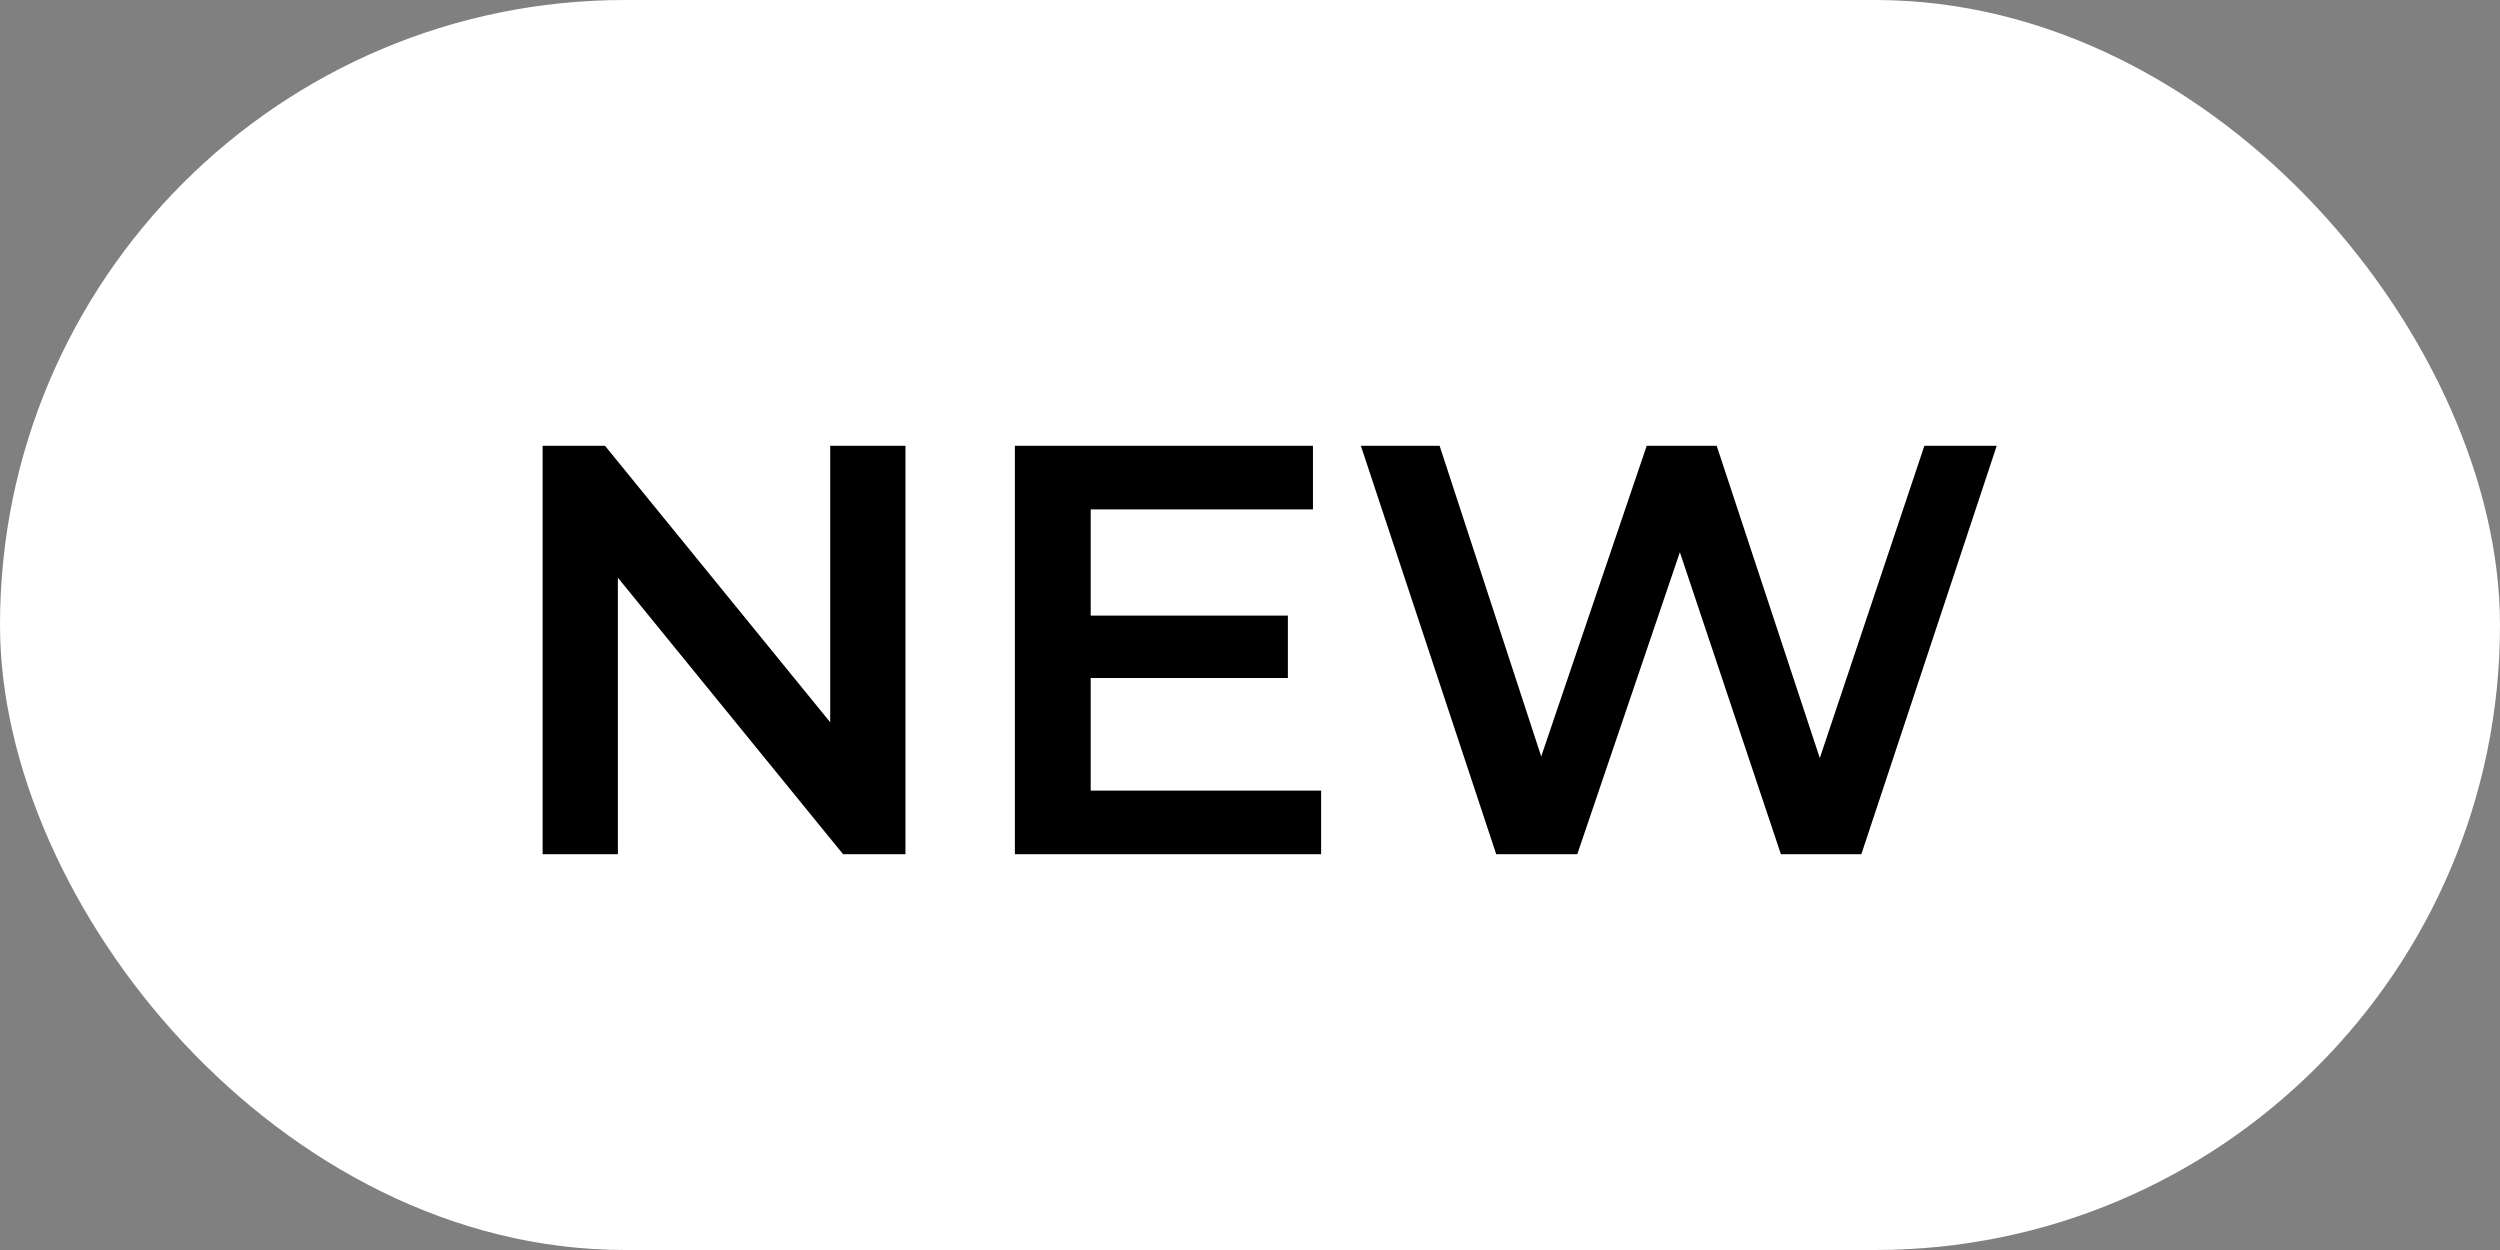
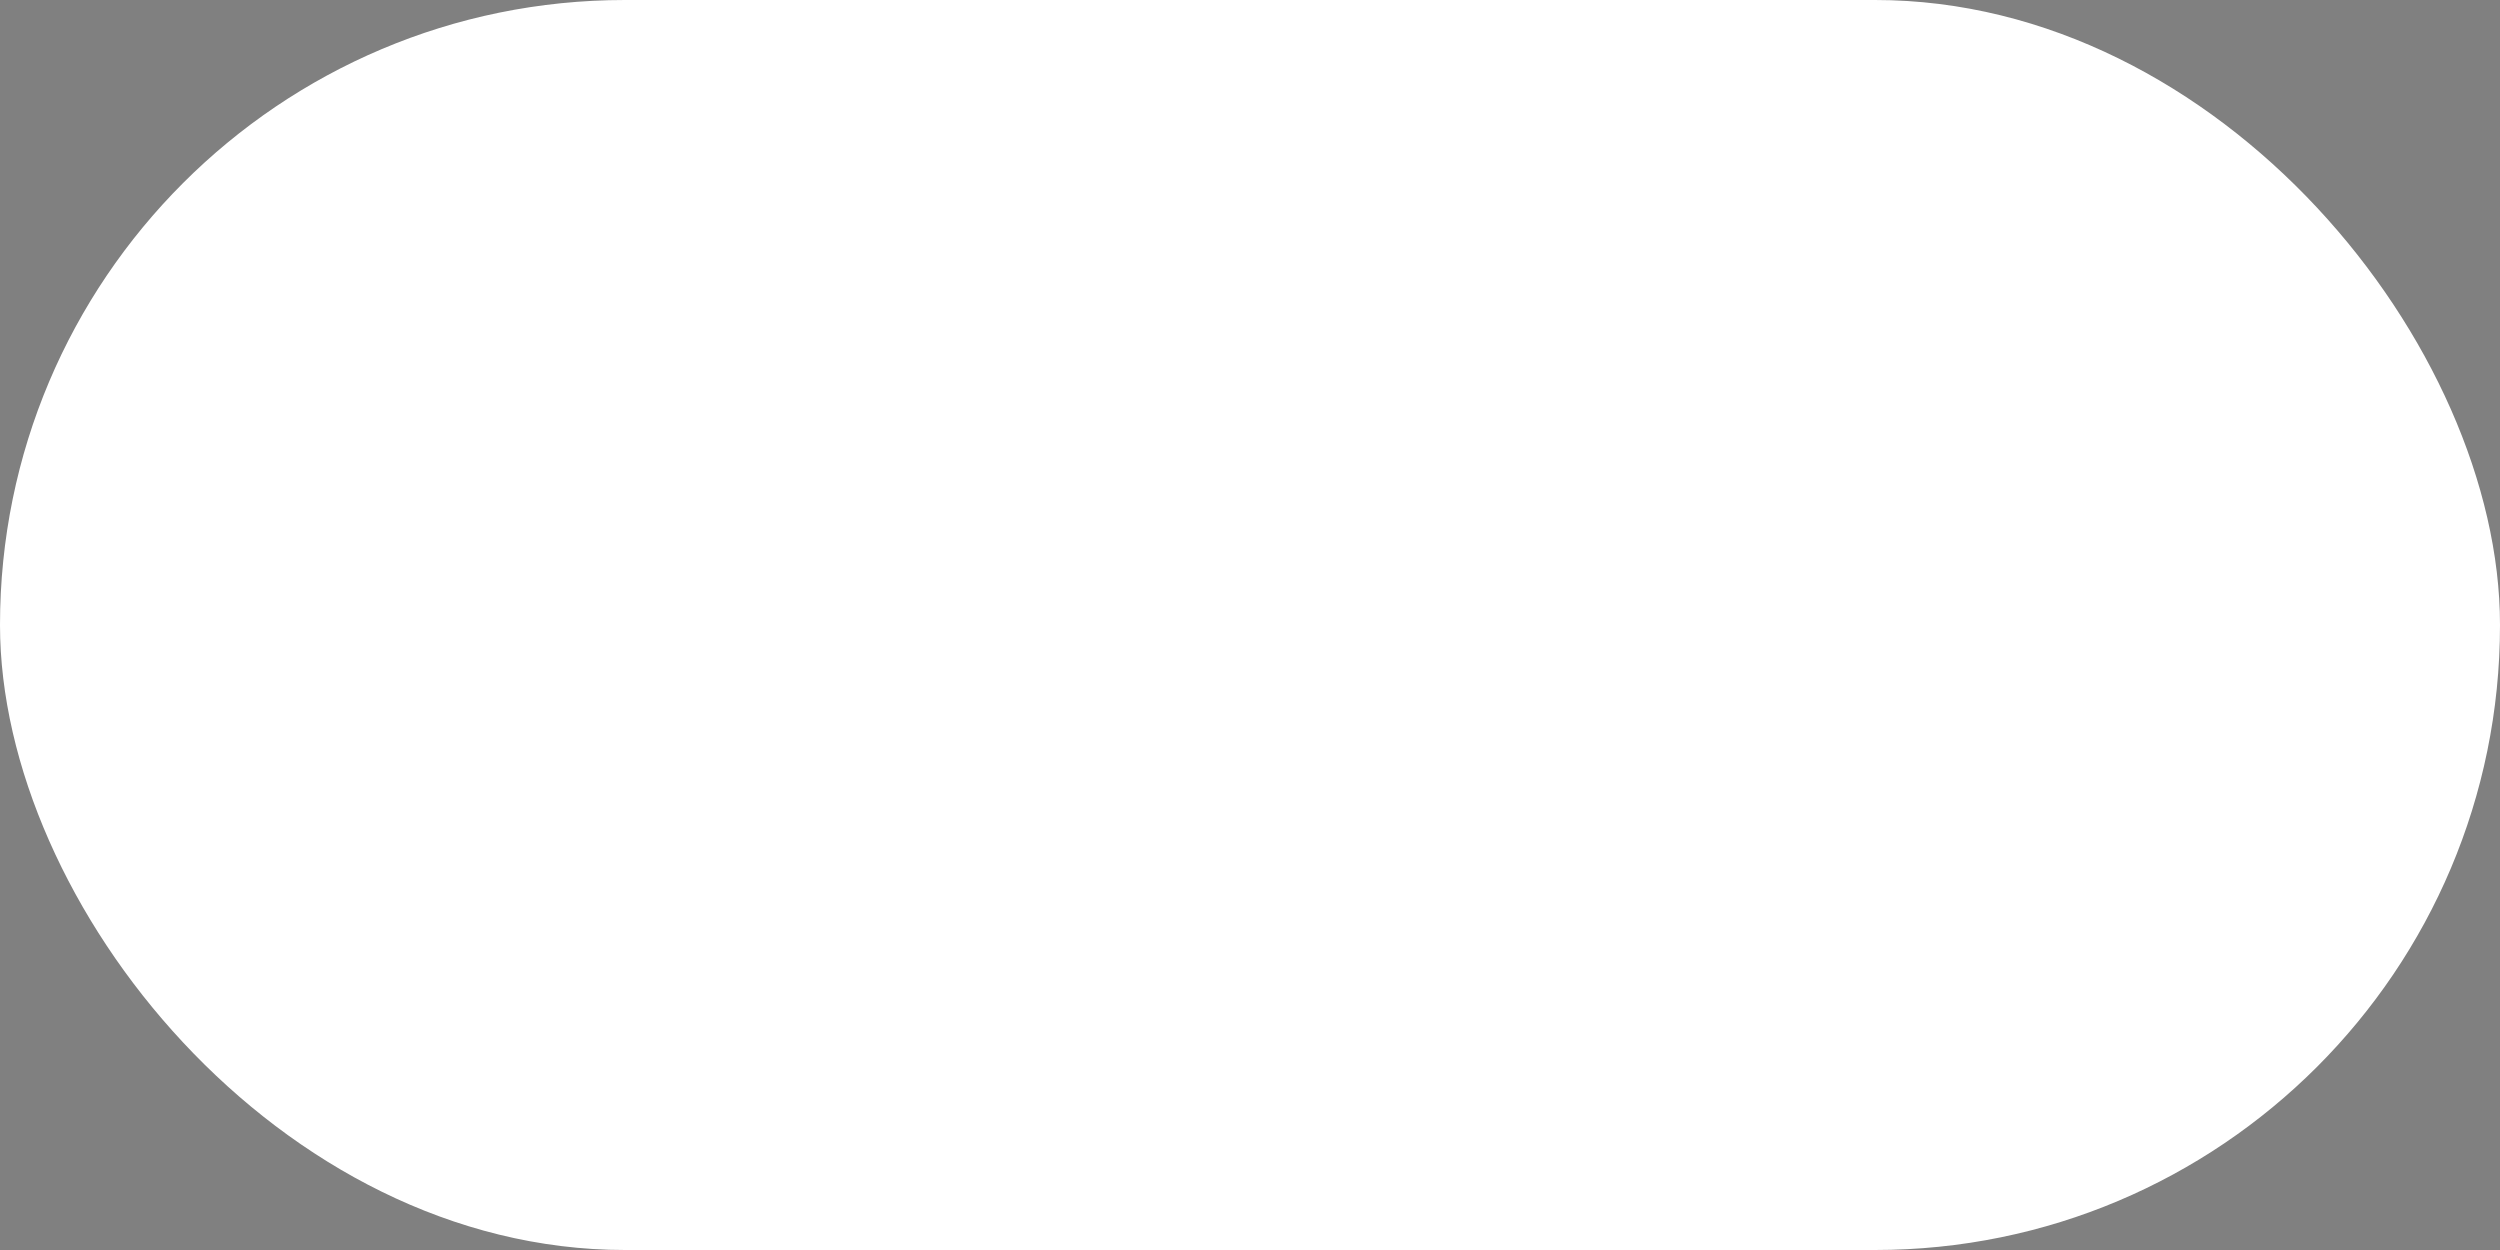
<svg xmlns="http://www.w3.org/2000/svg" width="60" height="30" viewBox="0 0 60 30" fill="none">
  <rect x="0" y="0" width="60" height="30" fill="#808080" stroke="none" />
  <rect width="60" height="30" rx="15" fill="white" />
-   <path d="M13.023 20.5V10.7H14.521L20.667 18.246H19.925V10.7H21.731V20.5H20.233L14.087 12.954H14.829V20.5H13.023ZM26.037 14.774H30.909V16.272H26.037V14.774ZM26.177 18.974H31.707V20.5H24.357V10.7H31.511V12.226H26.177V18.974ZM35.909 20.5L32.661 10.7H34.551L37.449 19.562H36.511L39.521 10.7H41.201L44.127 19.562H43.217L46.185 10.7H47.921L44.673 20.5H42.741L40.067 12.506H40.571L37.855 20.5H35.909Z" fill="black" />
</svg>